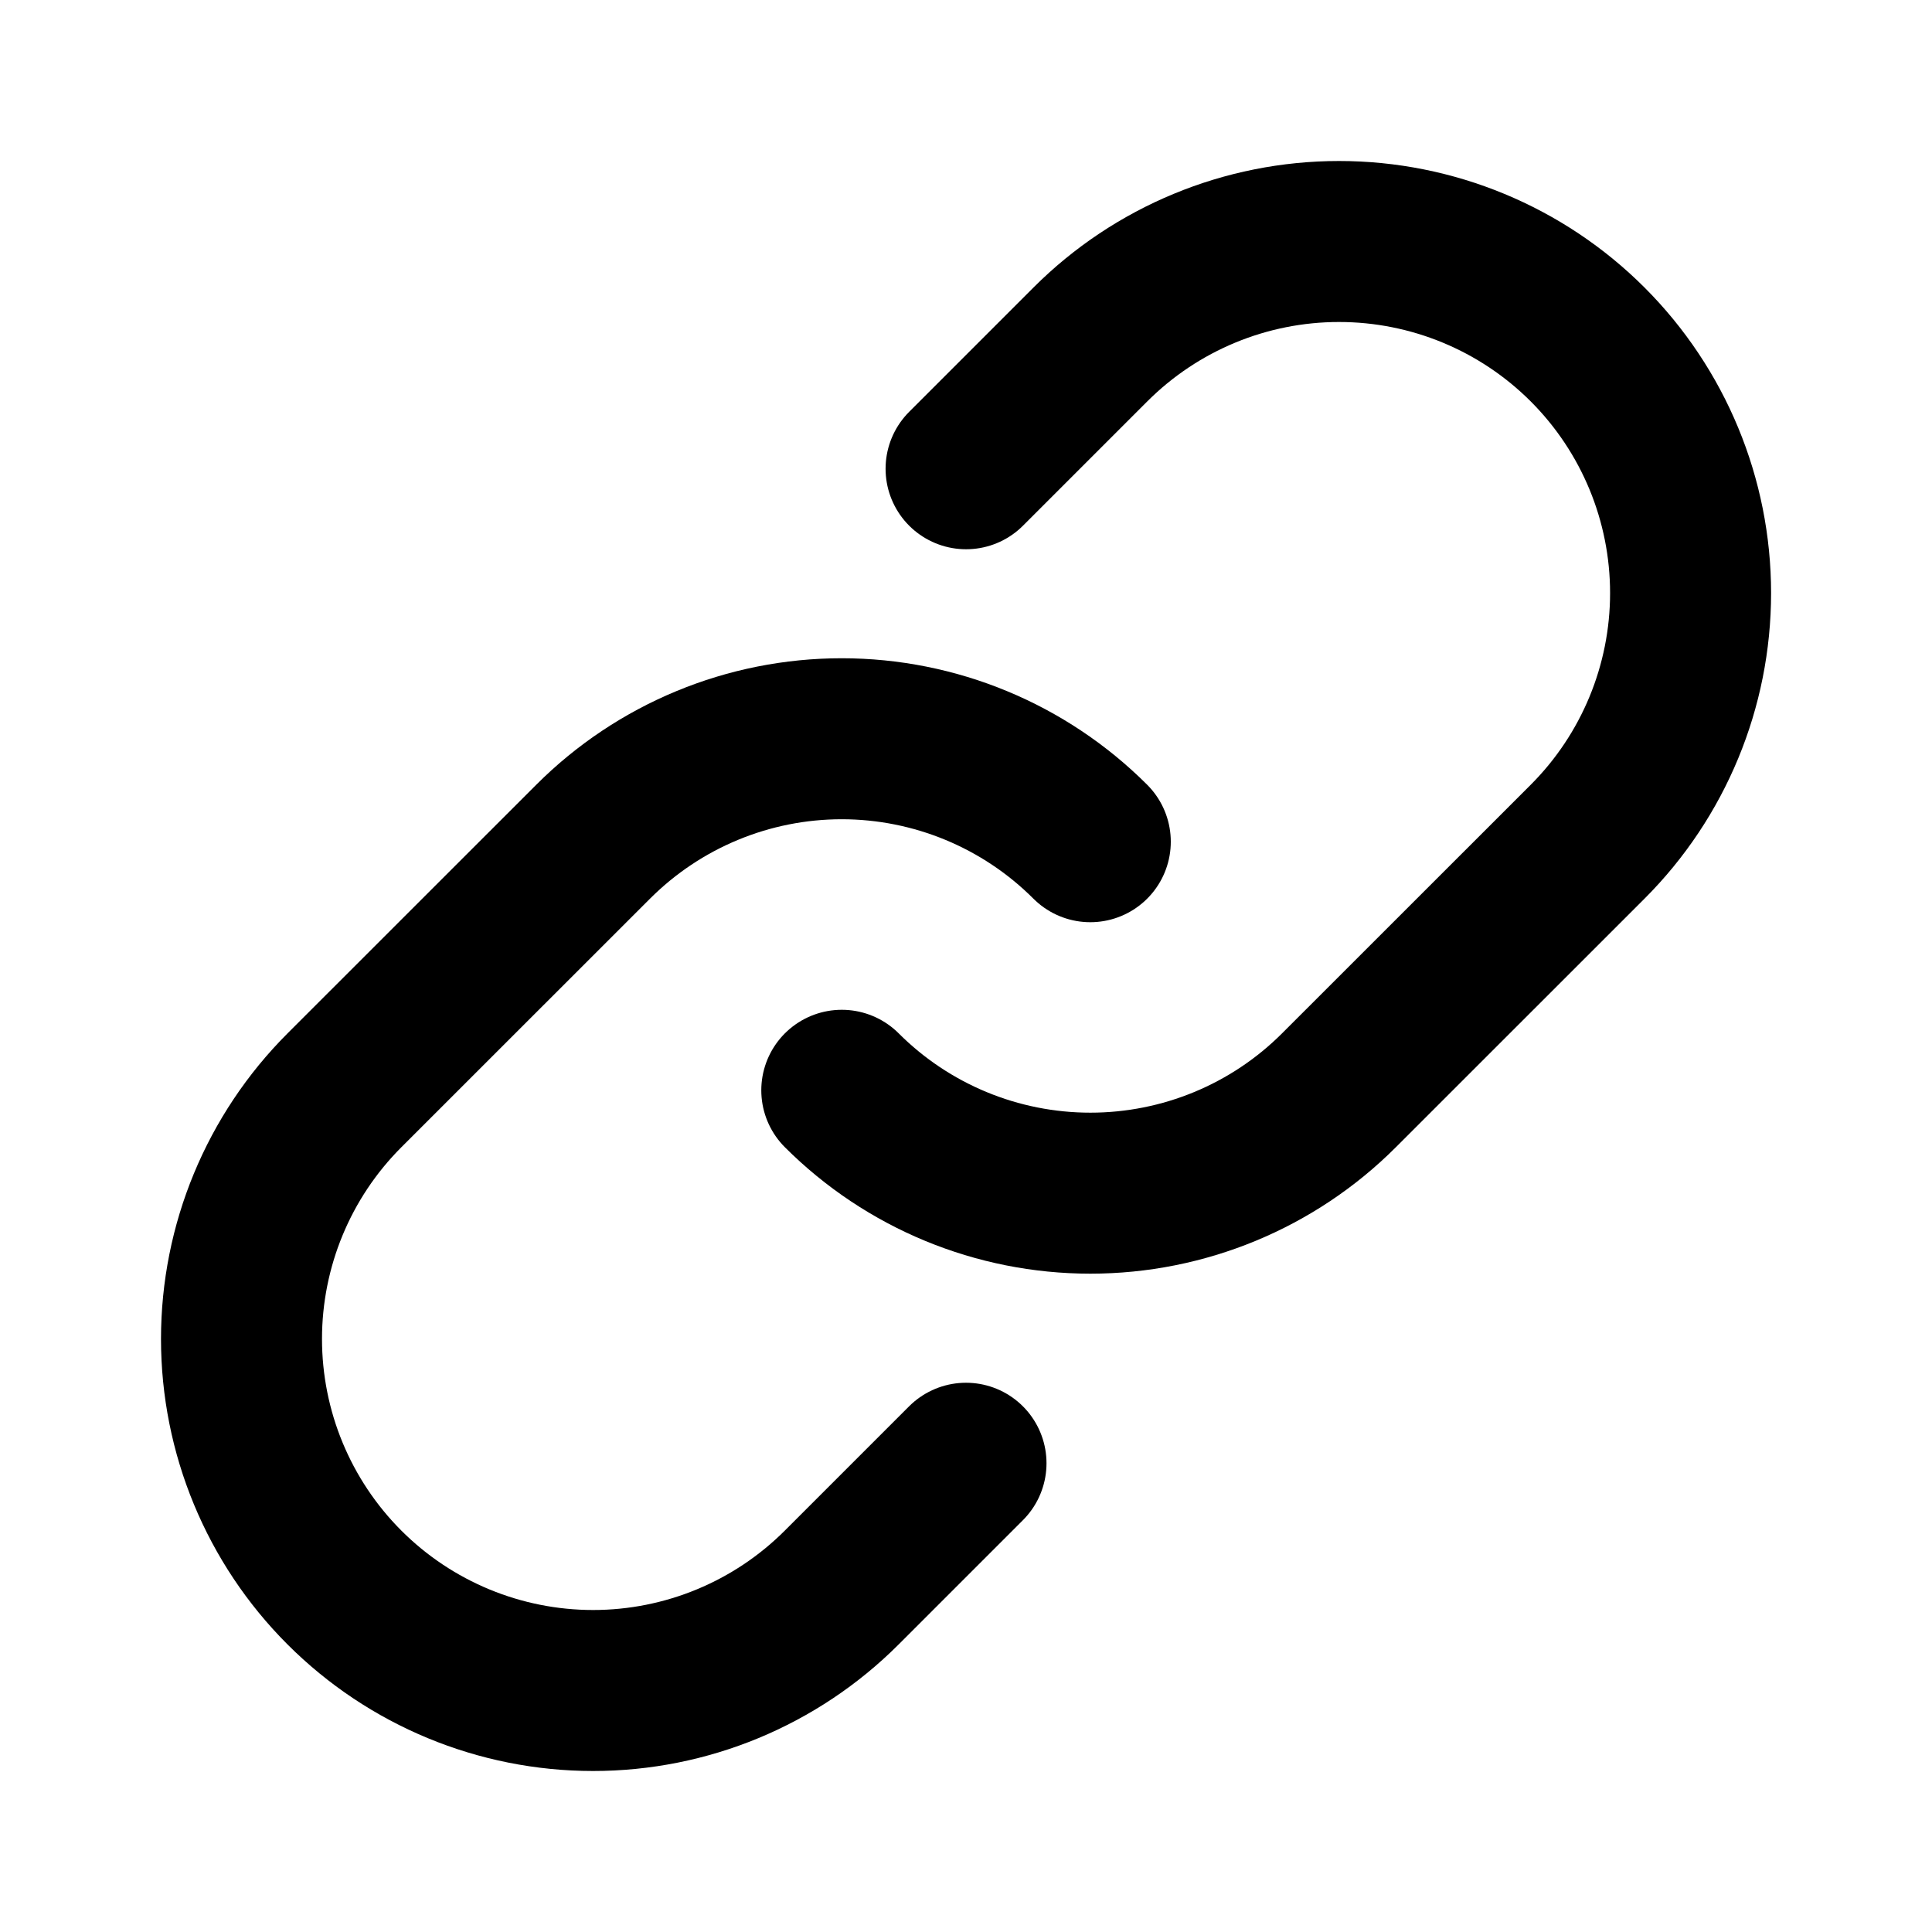
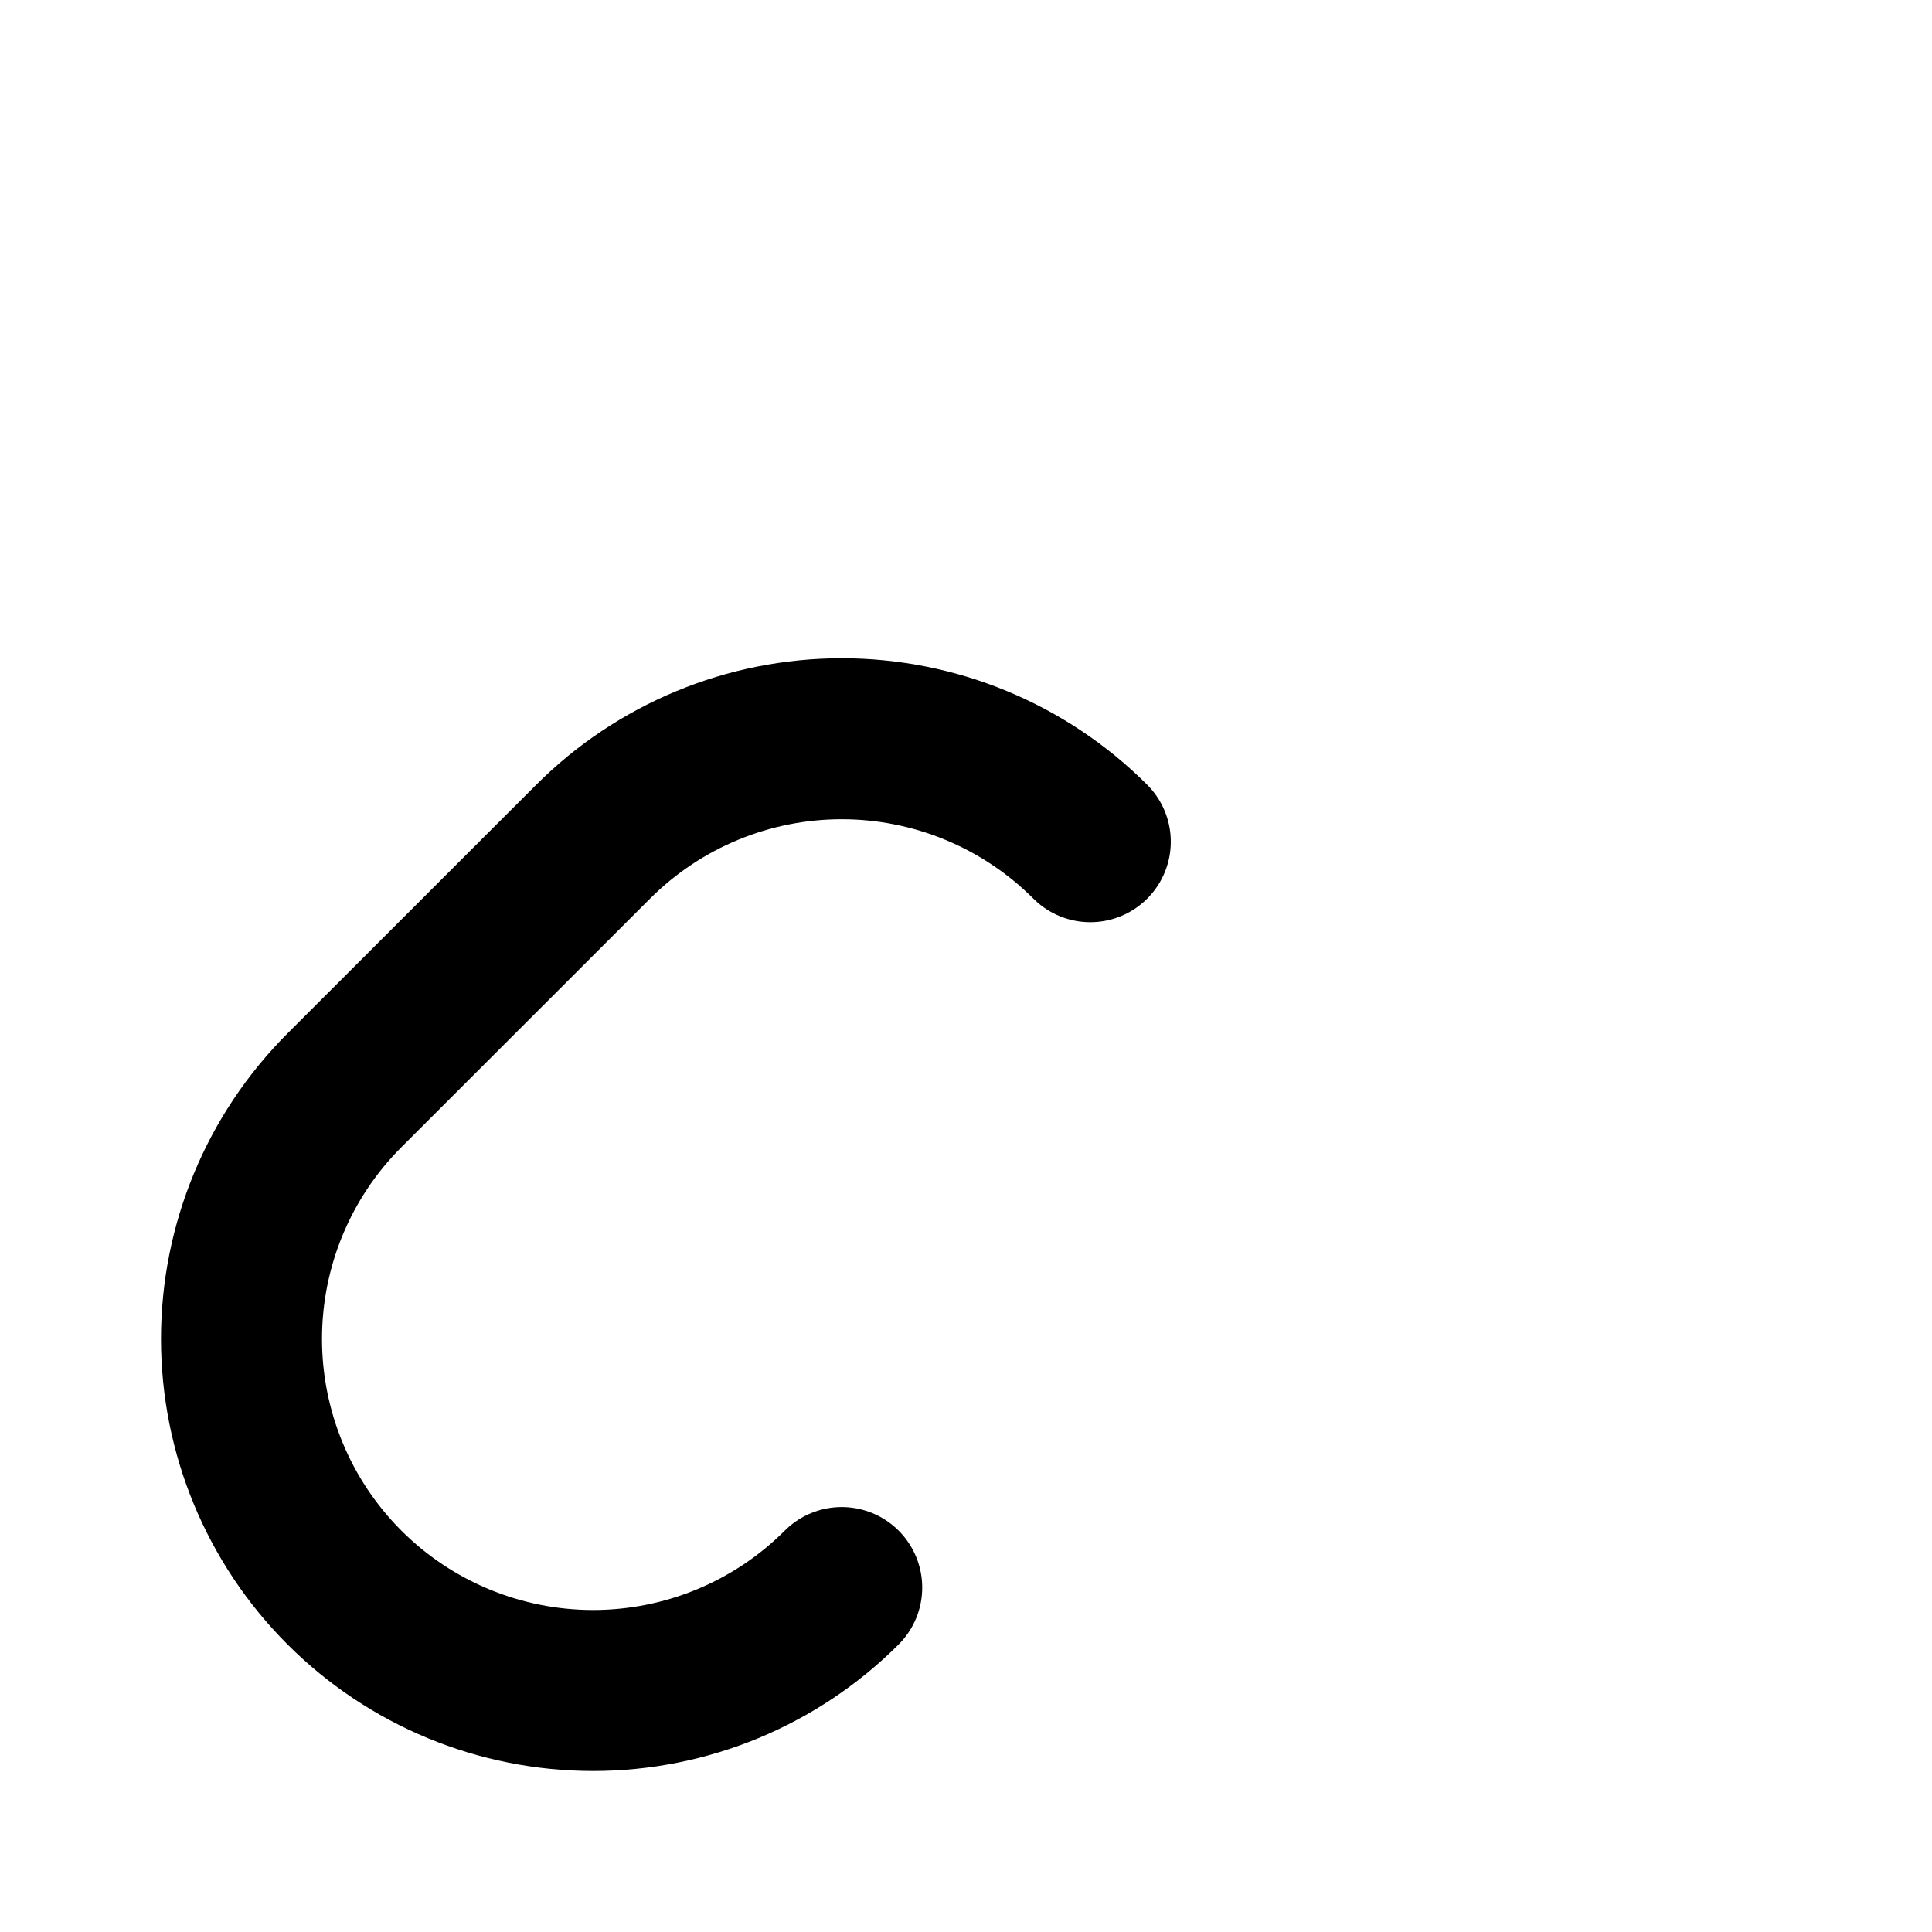
<svg xmlns="http://www.w3.org/2000/svg" width="24" height="24" viewBox="0 0 24 24" fill="none">
-   <path d="M13.544 10.456C12.725 9.637 11.614 9.177 10.456 9.177C9.298 9.177 8.187 9.637 7.368 10.456L4.279 13.544C3.46 14.363 3 15.474 3 16.633C3 17.791 3.46 18.902 4.279 19.721C5.098 20.54 6.209 21 7.368 21C8.526 21 9.637 20.54 10.456 19.721L12 18.177" stroke="black" stroke-width="2" stroke-linecap="round" stroke-linejoin="round" />
-   <path d="M10.457 13.544C11.276 14.363 12.387 14.822 13.545 14.822C14.703 14.822 15.814 14.363 16.633 13.544L19.722 10.456C20.541 9.637 21.001 8.526 21.001 7.367C21.001 6.209 20.541 5.098 19.722 4.279C18.903 3.46 17.792 3 16.634 3C15.475 3 14.364 3.46 13.545 4.279L12.001 5.823" stroke="black" stroke-width="2" stroke-linecap="round" stroke-linejoin="round" />
+   <path d="M13.544 10.456C12.725 9.637 11.614 9.177 10.456 9.177C9.298 9.177 8.187 9.637 7.368 10.456L4.279 13.544C3.46 14.363 3 15.474 3 16.633C3 17.791 3.46 18.902 4.279 19.721C5.098 20.54 6.209 21 7.368 21C8.526 21 9.637 20.54 10.456 19.721" stroke="black" stroke-width="2" stroke-linecap="round" stroke-linejoin="round" />
</svg>